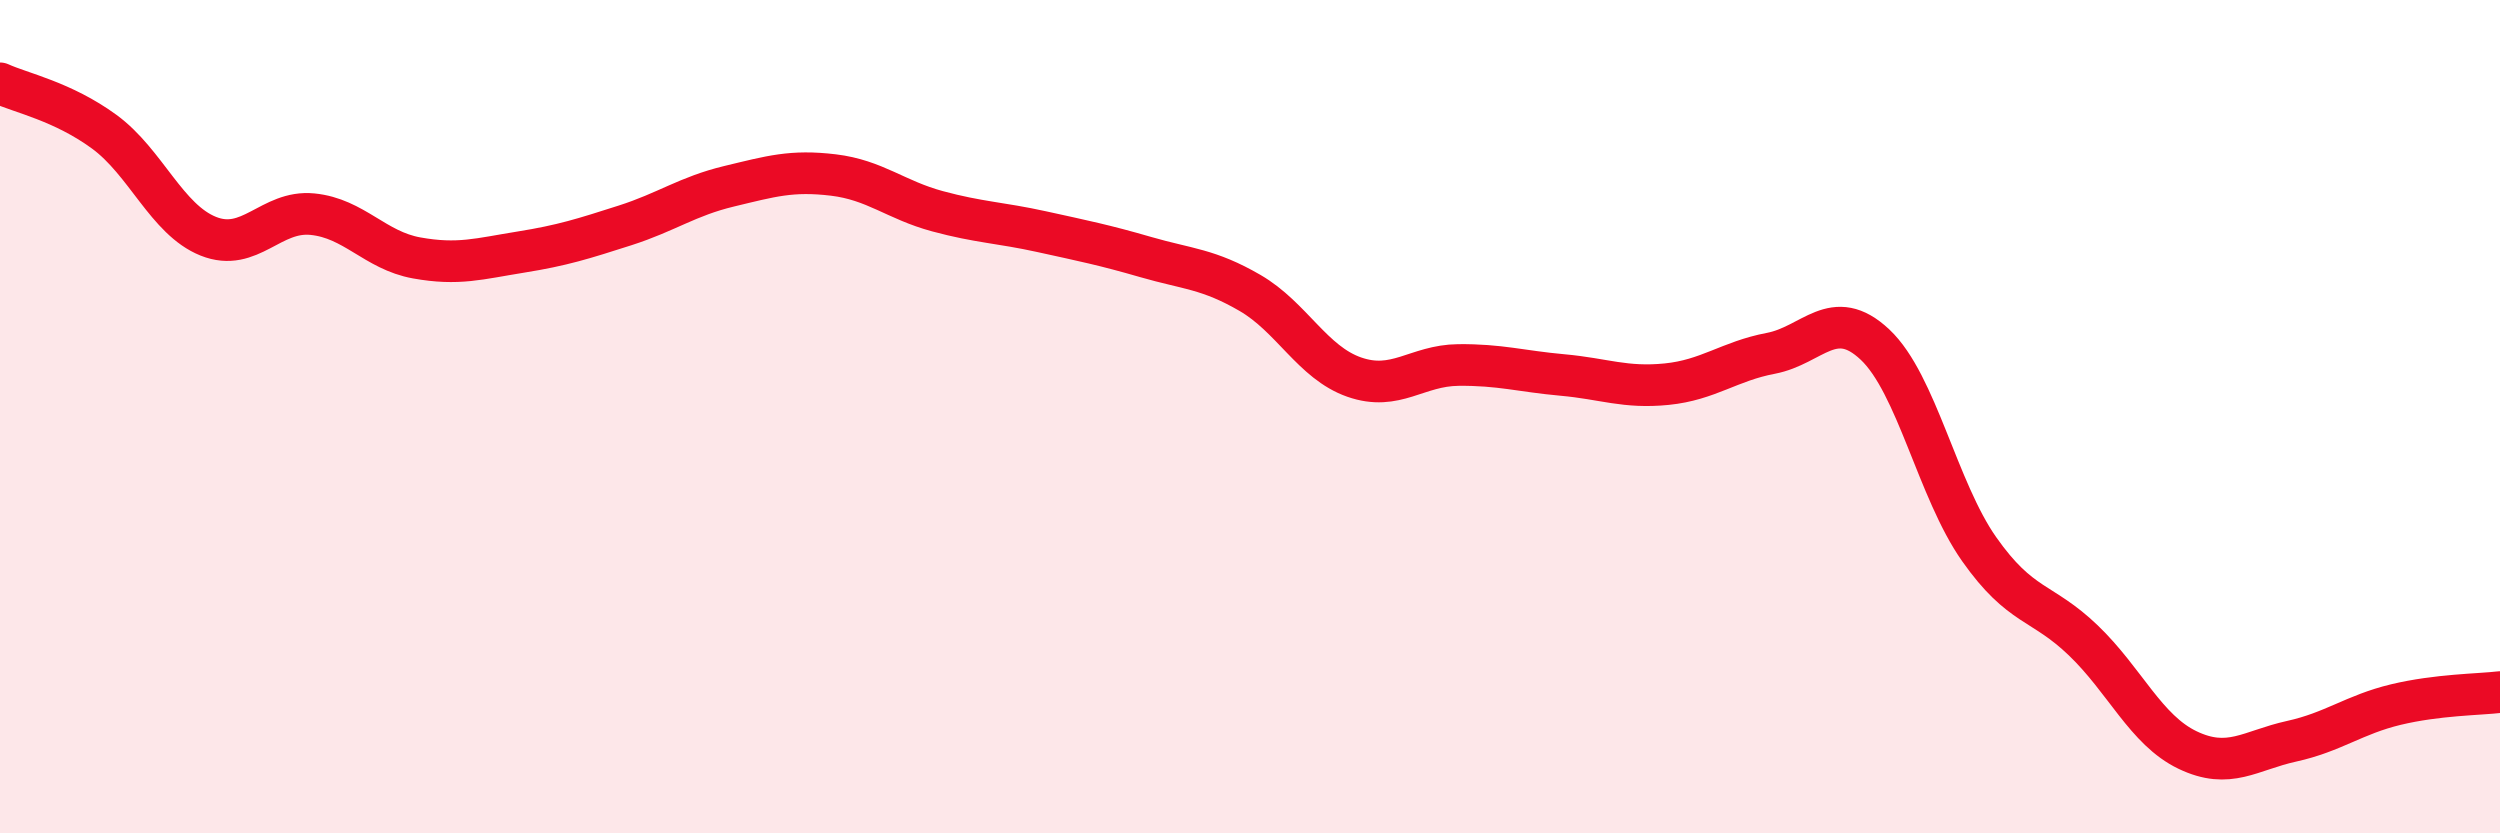
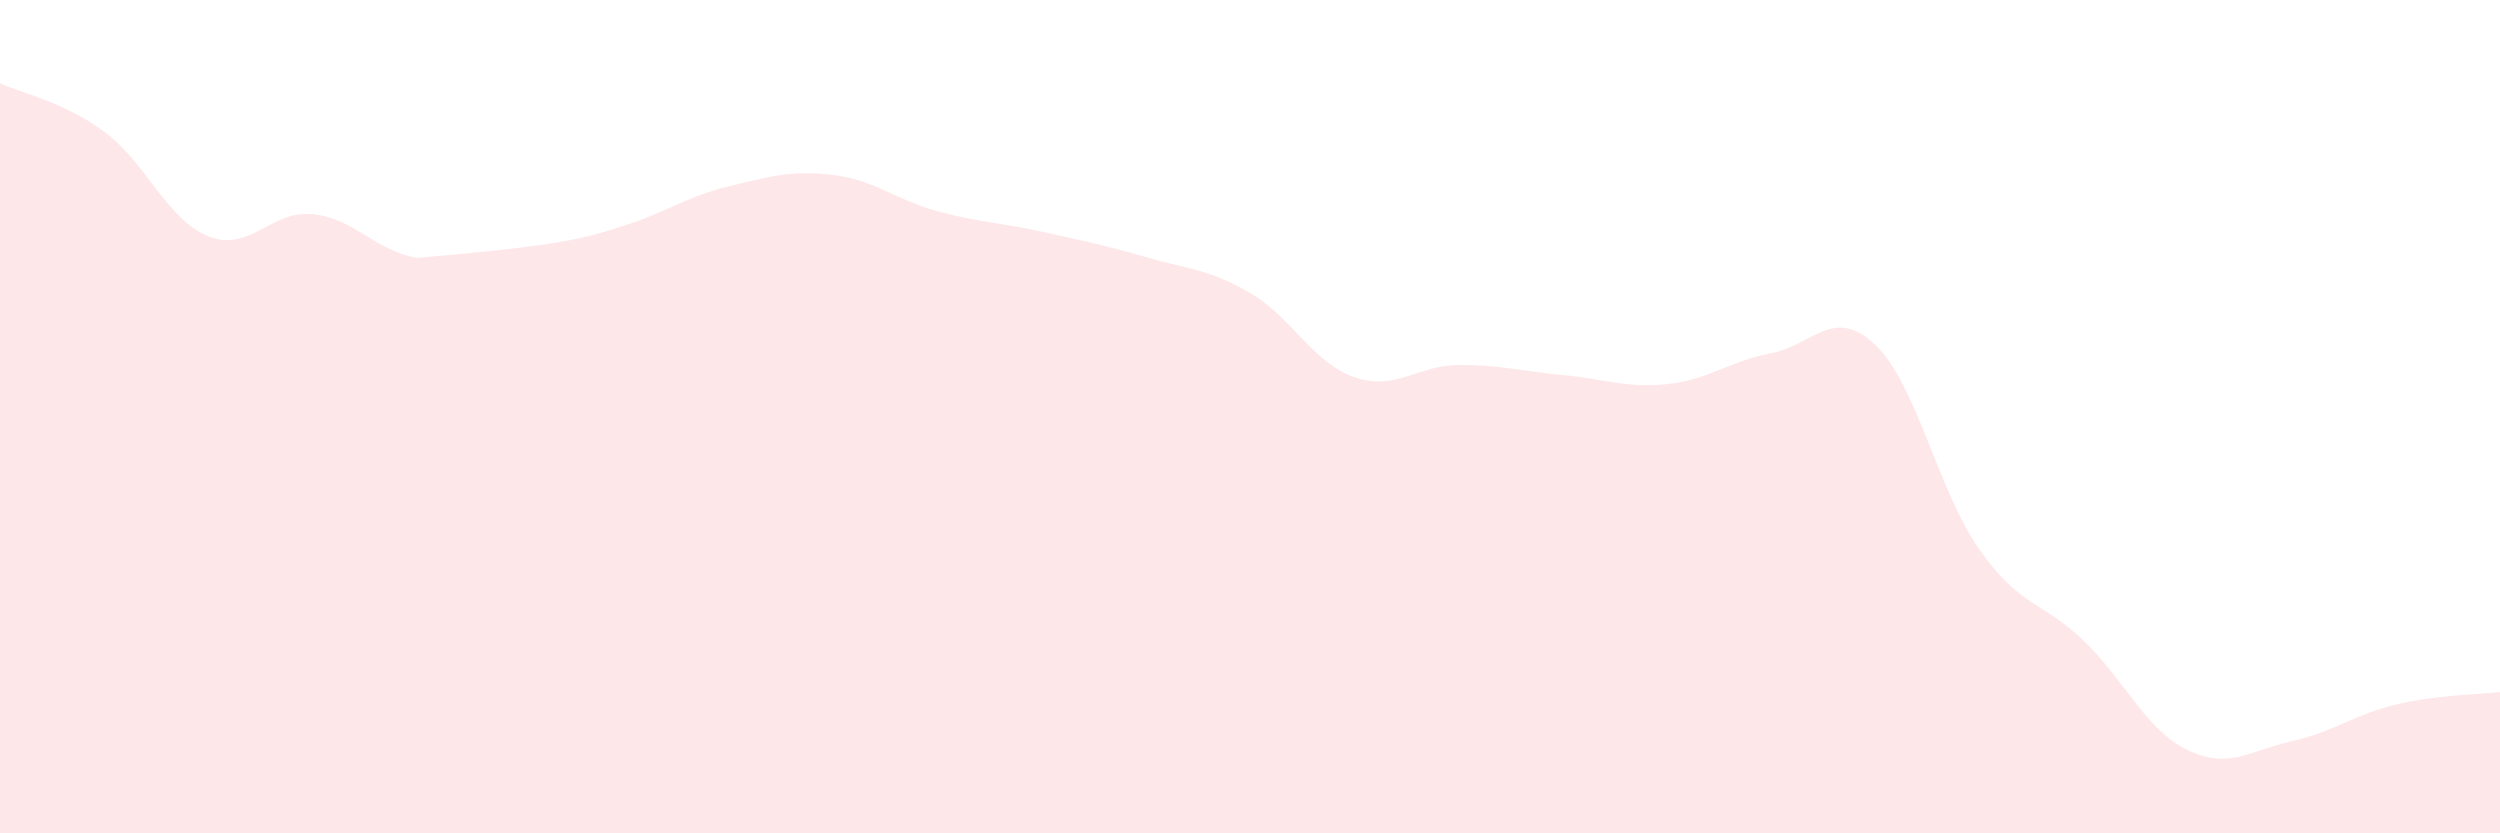
<svg xmlns="http://www.w3.org/2000/svg" width="60" height="20" viewBox="0 0 60 20">
-   <path d="M 0,2 C 0.5,2.23 1.5,2.43 2.5,3.16 C 3.5,3.89 4,5.27 5,5.67 C 6,6.07 6.5,5.04 7.5,5.14 C 8.5,5.24 9,6.01 10,6.19 C 11,6.37 11.5,6.21 12.5,6.05 C 13.5,5.89 14,5.73 15,5.41 C 16,5.09 16.5,4.71 17.5,4.47 C 18.5,4.23 19,4.08 20,4.2 C 21,4.32 21.5,4.8 22.5,5.07 C 23.5,5.34 24,5.34 25,5.56 C 26,5.78 26.5,5.88 27.5,6.17 C 28.5,6.46 29,6.45 30,7.03 C 31,7.61 31.5,8.7 32.5,9.05 C 33.5,9.4 34,8.77 35,8.76 C 36,8.75 36.5,8.91 37.5,9 C 38.5,9.09 39,9.32 40,9.22 C 41,9.12 41.5,8.67 42.5,8.48 C 43.5,8.29 44,7.33 45,8.27 C 46,9.21 46.5,11.76 47.5,13.18 C 48.5,14.6 49,14.41 50,15.37 C 51,16.33 51.5,17.52 52.5,18 C 53.5,18.48 54,18.01 55,17.79 C 56,17.57 56.5,17.15 57.5,16.91 C 58.5,16.67 59.5,16.67 60,16.61L60 20L0 20Z" fill="#EB0A25" opacity="0.1" stroke-linecap="round" stroke-linejoin="round" />
-   <path d="M 0,2 C 0.5,2.23 1.5,2.43 2.5,3.16 C 3.5,3.89 4,5.27 5,5.67 C 6,6.07 6.5,5.04 7.5,5.14 C 8.5,5.24 9,6.01 10,6.19 C 11,6.37 11.5,6.21 12.5,6.05 C 13.5,5.89 14,5.73 15,5.41 C 16,5.09 16.5,4.71 17.5,4.47 C 18.5,4.23 19,4.08 20,4.2 C 21,4.32 21.5,4.8 22.5,5.07 C 23.5,5.34 24,5.34 25,5.56 C 26,5.78 26.5,5.88 27.5,6.17 C 28.5,6.46 29,6.45 30,7.03 C 31,7.61 31.5,8.7 32.5,9.05 C 33.5,9.4 34,8.77 35,8.76 C 36,8.75 36.5,8.91 37.5,9 C 38.5,9.09 39,9.32 40,9.22 C 41,9.12 41.5,8.67 42.5,8.48 C 43.5,8.29 44,7.33 45,8.27 C 46,9.21 46.5,11.76 47.5,13.18 C 48.5,14.6 49,14.41 50,15.37 C 51,16.33 51.5,17.52 52.5,18 C 53.5,18.48 54,18.01 55,17.79 C 56,17.57 56.5,17.15 57.5,16.91 C 58.5,16.67 59.5,16.67 60,16.61" stroke="#EB0A25" stroke-width="1" fill="none" stroke-linecap="round" stroke-linejoin="round" />
+   <path d="M 0,2 C 0.5,2.23 1.5,2.43 2.5,3.16 C 3.5,3.89 4,5.27 5,5.67 C 6,6.07 6.5,5.04 7.5,5.14 C 8.5,5.24 9,6.01 10,6.19 C 13.5,5.89 14,5.73 15,5.41 C 16,5.09 16.5,4.71 17.5,4.47 C 18.5,4.23 19,4.08 20,4.2 C 21,4.32 21.5,4.8 22.5,5.07 C 23.5,5.34 24,5.34 25,5.56 C 26,5.78 26.5,5.88 27.5,6.17 C 28.5,6.46 29,6.45 30,7.03 C 31,7.61 31.5,8.7 32.5,9.05 C 33.5,9.4 34,8.77 35,8.76 C 36,8.75 36.5,8.91 37.5,9 C 38.5,9.09 39,9.32 40,9.22 C 41,9.12 41.5,8.67 42.5,8.48 C 43.5,8.29 44,7.33 45,8.27 C 46,9.21 46.5,11.76 47.5,13.18 C 48.5,14.6 49,14.41 50,15.37 C 51,16.33 51.5,17.52 52.5,18 C 53.5,18.48 54,18.01 55,17.79 C 56,17.57 56.5,17.15 57.5,16.91 C 58.5,16.67 59.5,16.67 60,16.61L60 20L0 20Z" fill="#EB0A25" opacity="0.1" stroke-linecap="round" stroke-linejoin="round" />
</svg>